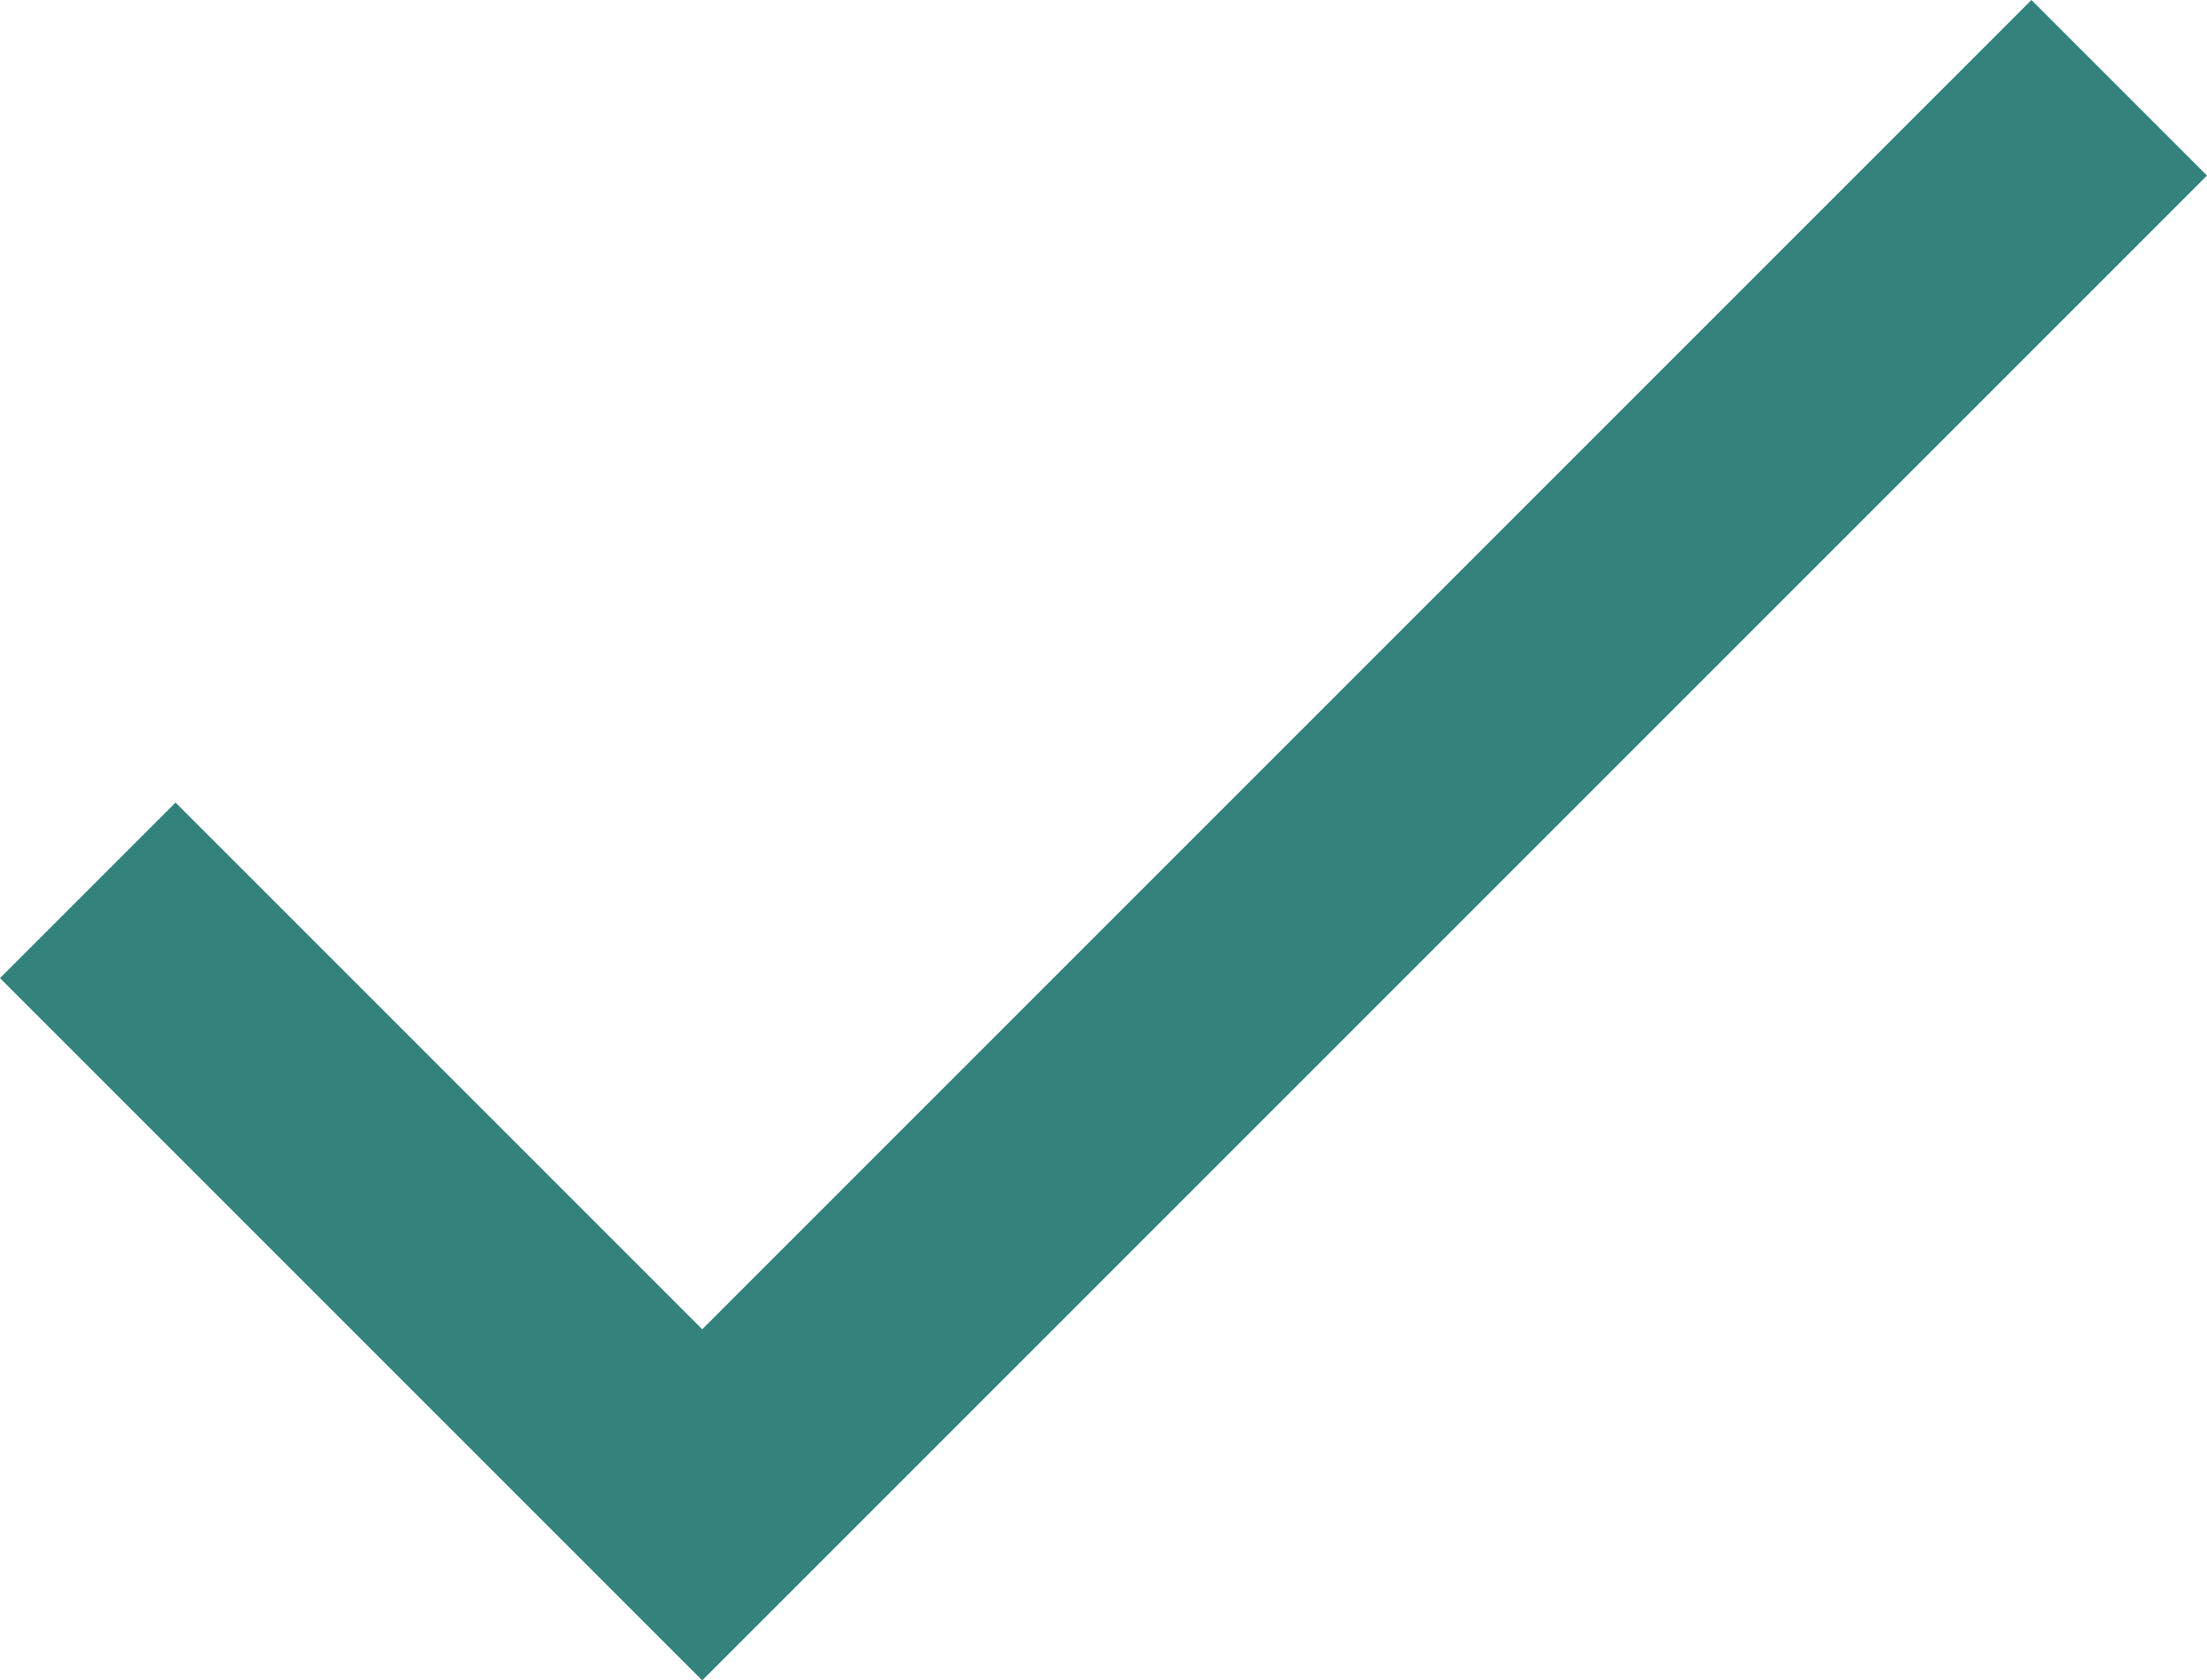
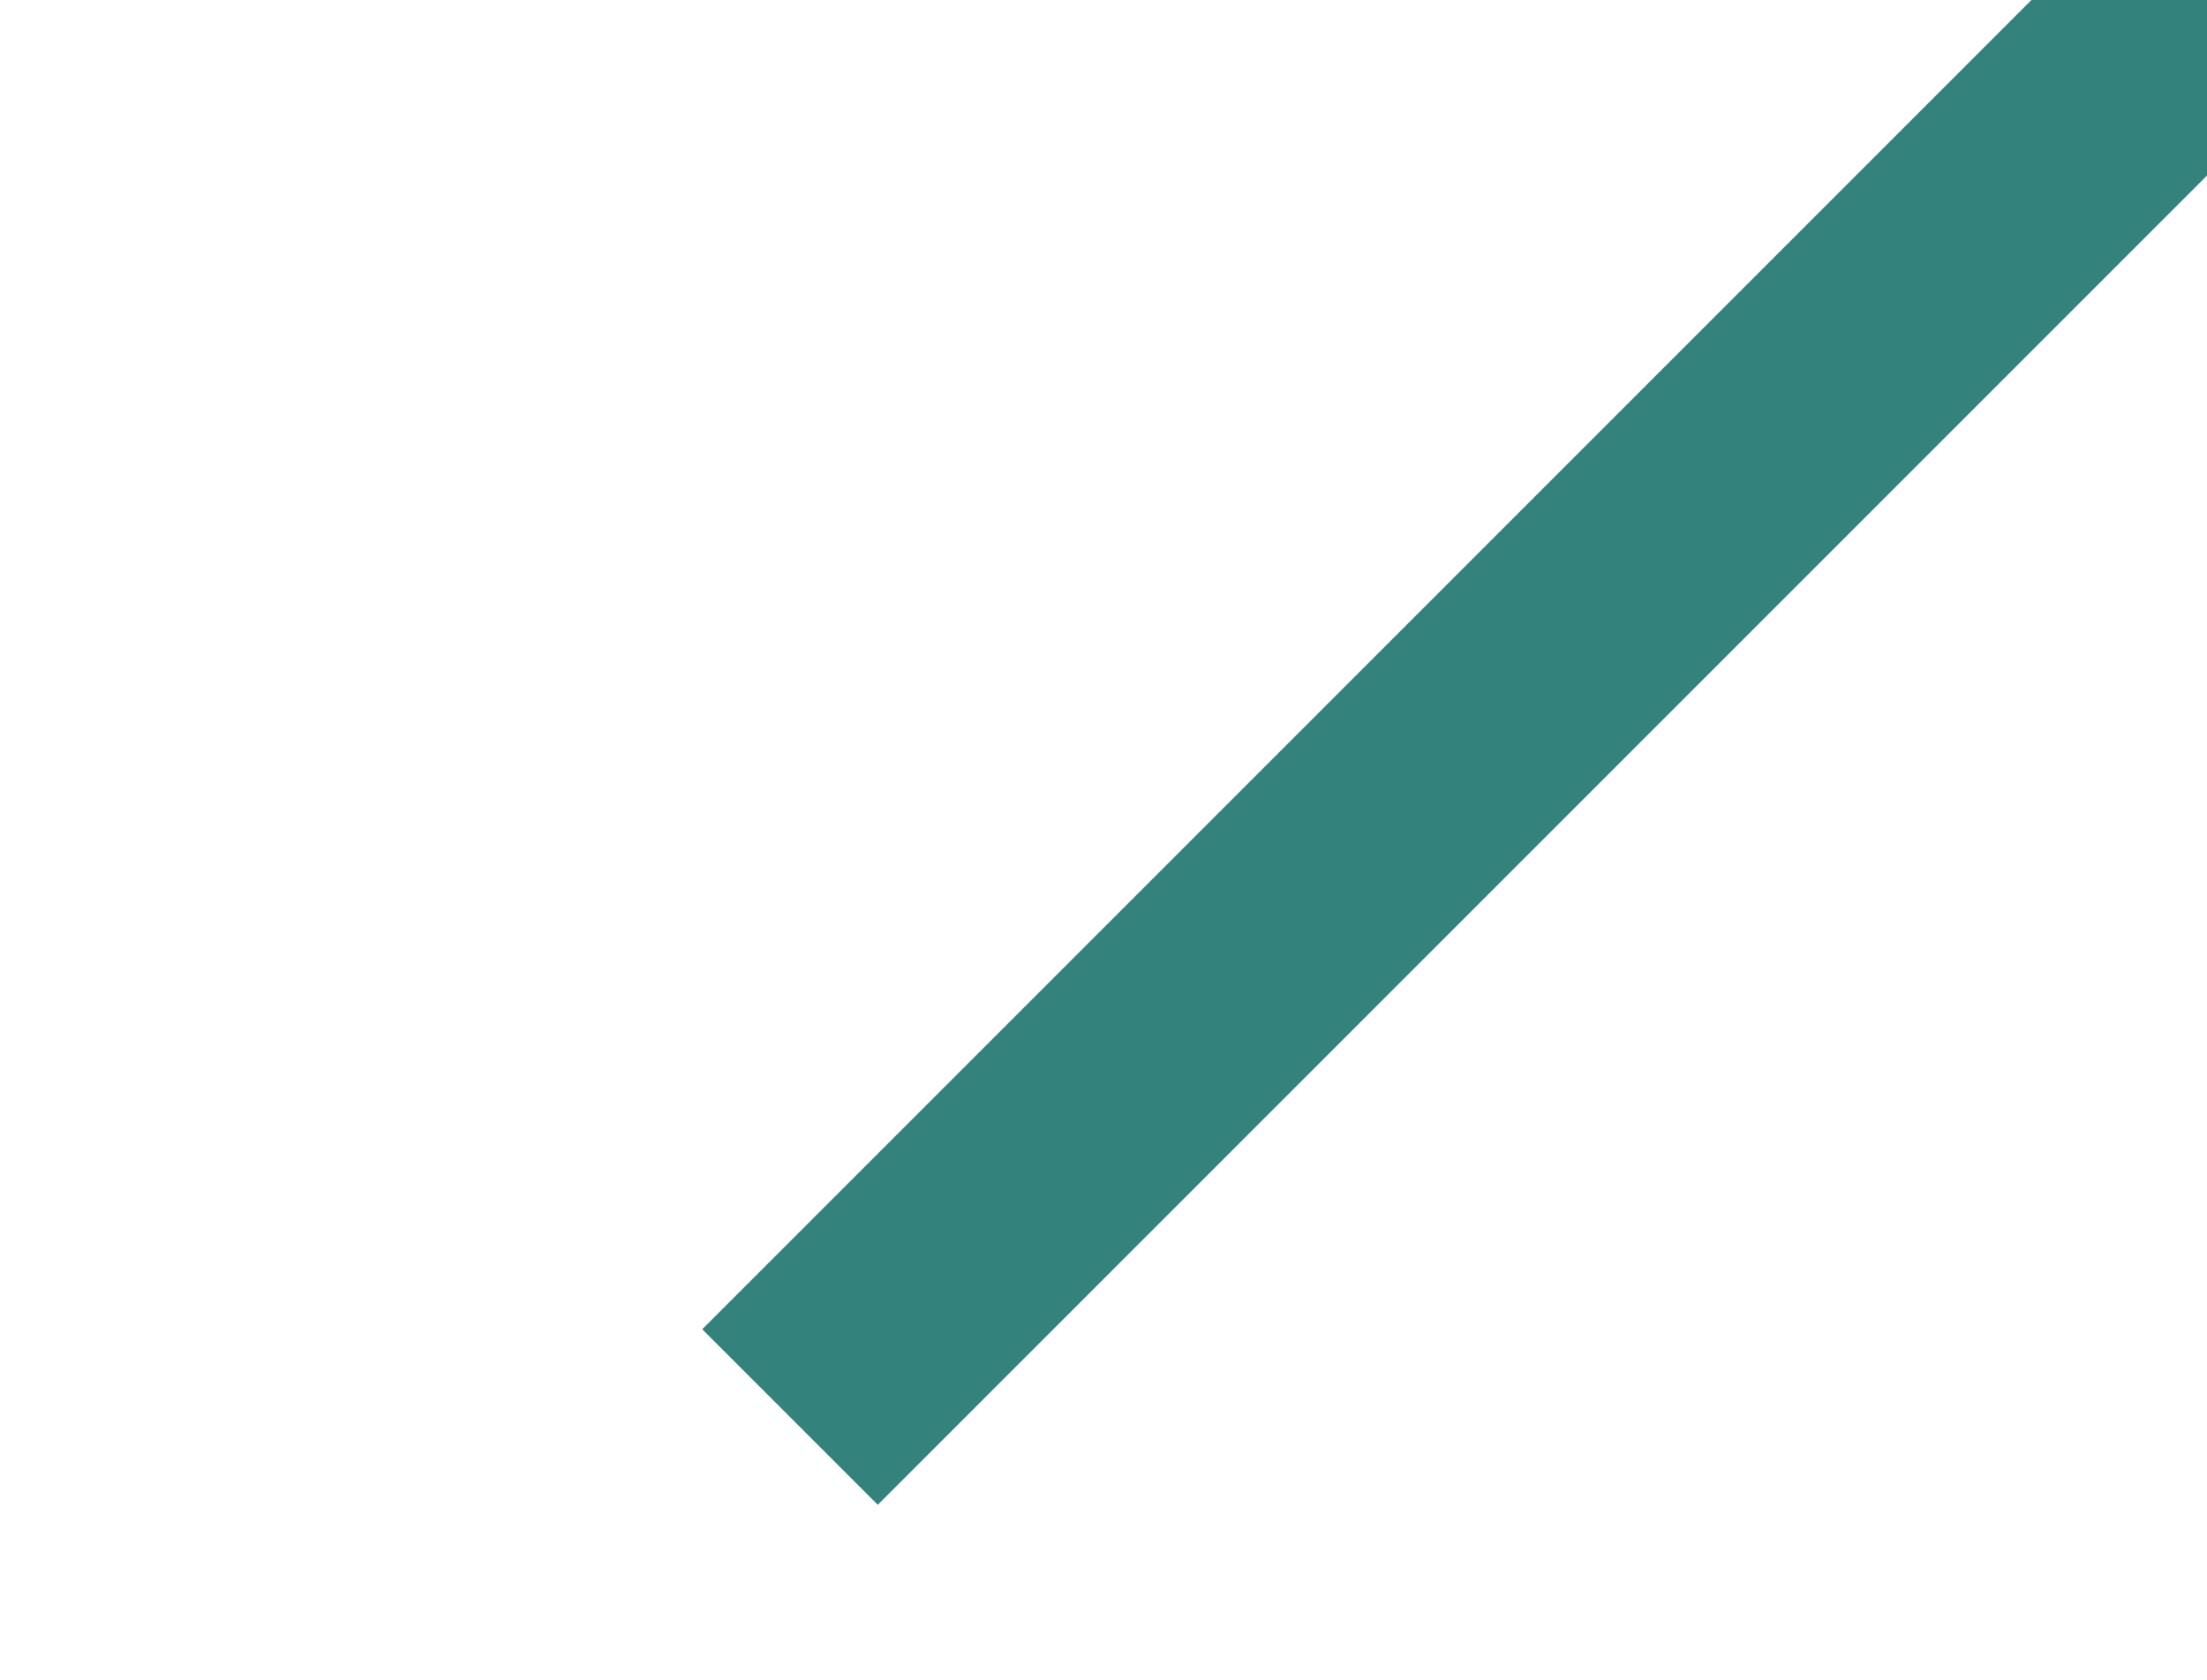
<svg xmlns="http://www.w3.org/2000/svg" version="1.1" baseProfile="tiny" id="Layer_1" x="0px" y="0px" viewBox="0 0 17.6 13.4" xml:space="preserve">
-   <path id="ic_done_24px" fill="#33827C" d="M5.6,10.6L1.4,6.4L0,7.8l5.6,5.6l12-12L16.2,0L5.6,10.6z" />
+   <path id="ic_done_24px" fill="#33827C" d="M5.6,10.6L1.4,6.4l5.6,5.6l12-12L16.2,0L5.6,10.6z" />
</svg>